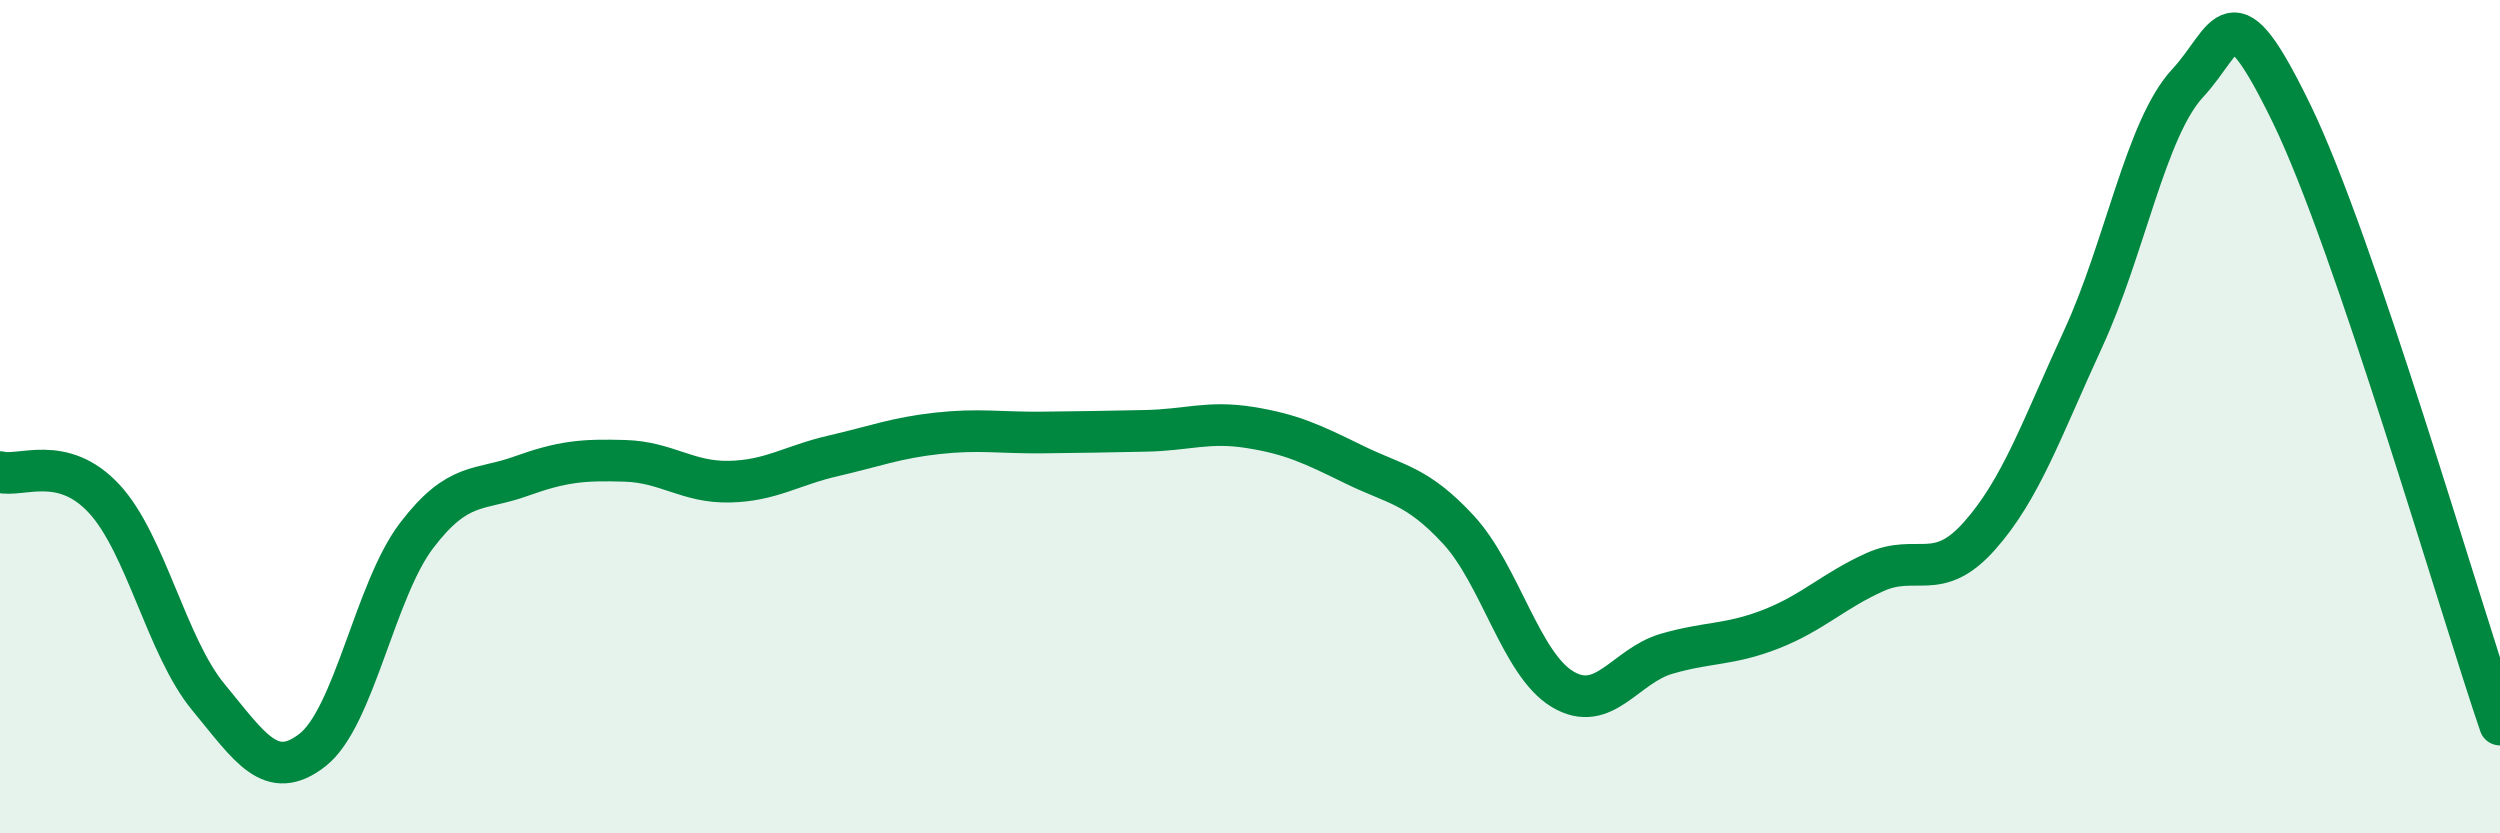
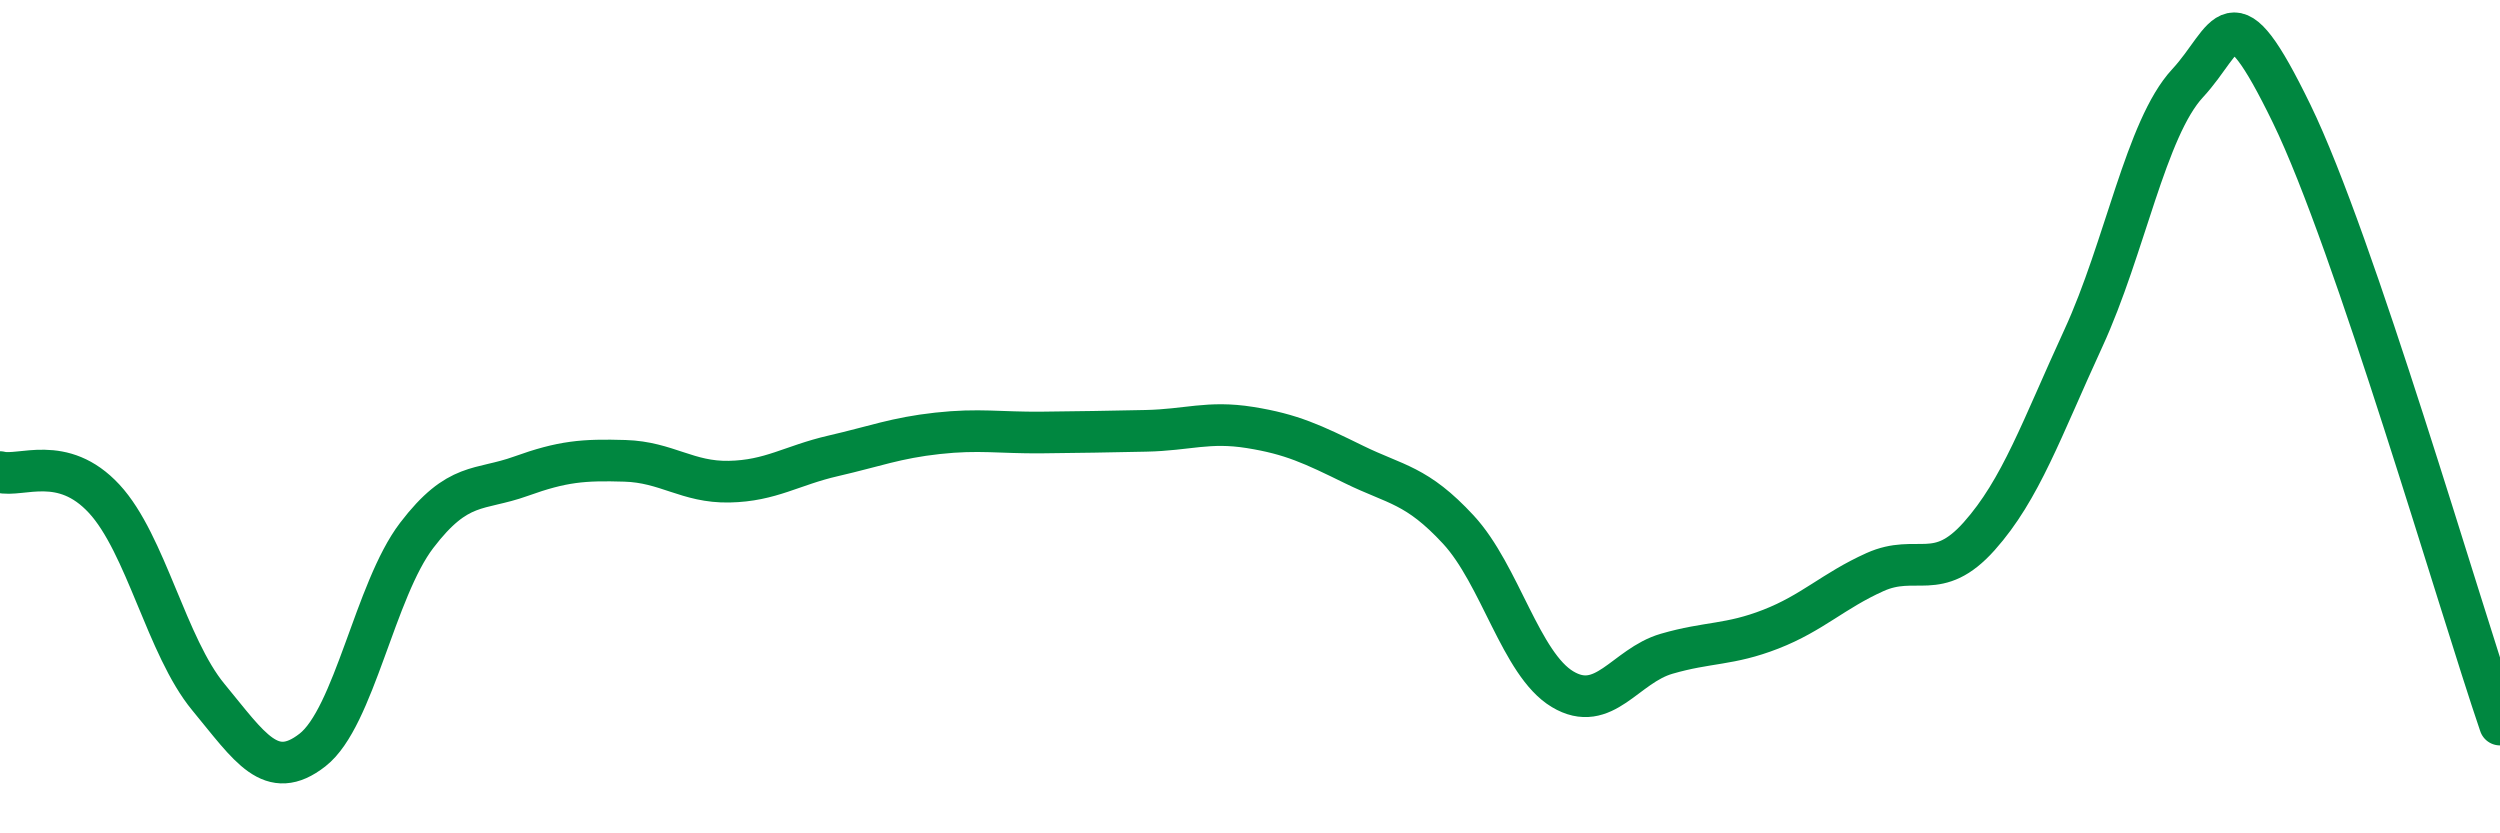
<svg xmlns="http://www.w3.org/2000/svg" width="60" height="20" viewBox="0 0 60 20">
-   <path d="M 0,11.33 C 0.5,11.46 1.5,10.89 2.5,11.97 C 3.5,13.05 4,15.52 5,16.73 C 6,17.94 6.5,18.78 7.5,18 C 8.5,17.22 9,14.16 10,12.85 C 11,11.54 11.5,11.79 12.5,11.43 C 13.5,11.07 14,11.03 15,11.06 C 16,11.09 16.5,11.58 17.5,11.56 C 18.5,11.54 19,11.17 20,10.94 C 21,10.71 21.5,10.51 22.5,10.4 C 23.5,10.29 24,10.39 25,10.38 C 26,10.37 26.5,10.36 27.5,10.34 C 28.5,10.32 29,10.1 30,10.26 C 31,10.42 31.5,10.66 32.5,11.15 C 33.5,11.64 34,11.63 35,12.71 C 36,13.79 36.5,15.94 37.5,16.54 C 38.5,17.14 39,15.98 40,15.69 C 41,15.4 41.5,15.49 42.5,15.1 C 43.5,14.71 44,14.18 45,13.73 C 46,13.28 46.5,13.99 47.5,12.87 C 48.5,11.75 49,10.29 50,8.12 C 51,5.95 51.5,3.08 52.5,2 C 53.5,0.92 53.5,-0.35 55,2.73 C 56.5,5.81 59,14.46 60,17.39L60 20L0 20Z" fill="#008740" opacity="0.1" stroke-linecap="round" stroke-linejoin="round" />
  <path d="M 0,11.33 C 0.5,11.46 1.5,10.89 2.5,11.97 C 3.5,13.05 4,15.52 5,16.73 C 6,17.94 6.5,18.78 7.5,18 C 8.5,17.22 9,14.16 10,12.85 C 11,11.54 11.5,11.79 12.5,11.43 C 13.5,11.07 14,11.03 15,11.06 C 16,11.09 16.5,11.58 17.5,11.56 C 18.5,11.54 19,11.17 20,10.94 C 21,10.71 21.5,10.51 22.5,10.4 C 23.5,10.29 24,10.39 25,10.38 C 26,10.37 26.5,10.36 27.5,10.34 C 28.5,10.32 29,10.1 30,10.26 C 31,10.42 31.5,10.66 32.5,11.15 C 33.5,11.64 34,11.63 35,12.71 C 36,13.79 36.5,15.94 37.5,16.54 C 38.5,17.14 39,15.98 40,15.69 C 41,15.4 41.5,15.49 42.5,15.1 C 43.5,14.71 44,14.18 45,13.73 C 46,13.28 46.5,13.99 47.5,12.87 C 48.5,11.75 49,10.29 50,8.12 C 51,5.95 51.5,3.08 52.5,2 C 53.5,0.92 53.5,-0.35 55,2.73 C 56.5,5.81 59,14.46 60,17.39" stroke="#008740" stroke-width="1" fill="none" stroke-linecap="round" stroke-linejoin="round" />
</svg>